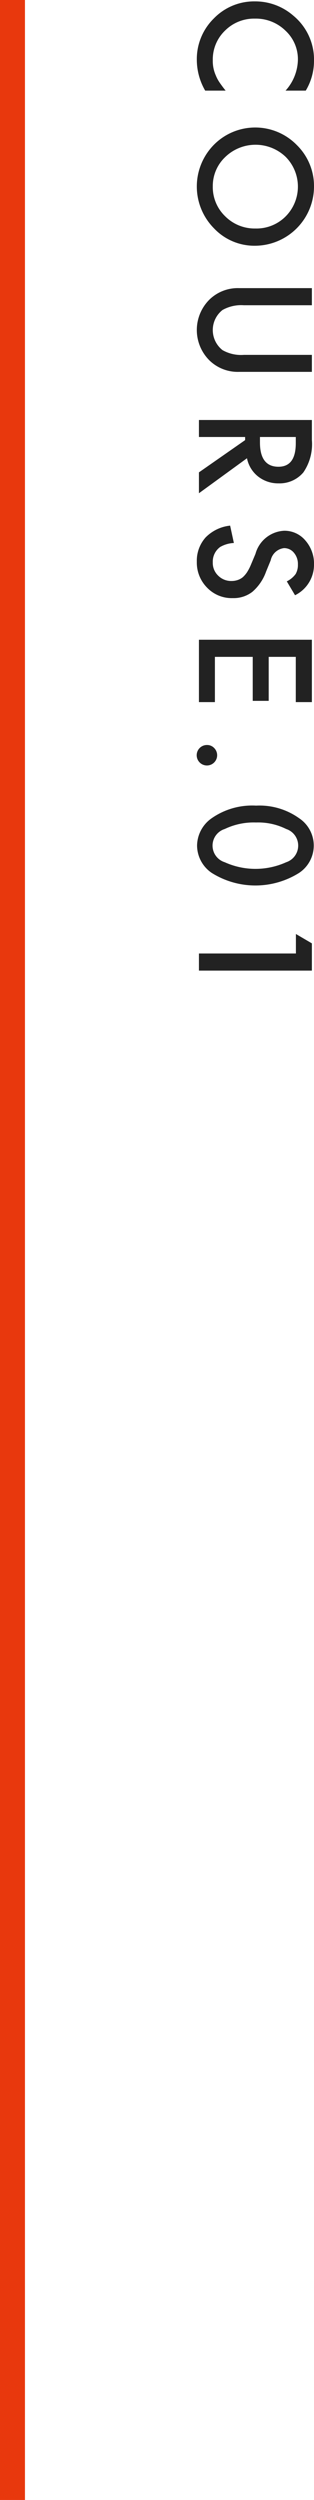
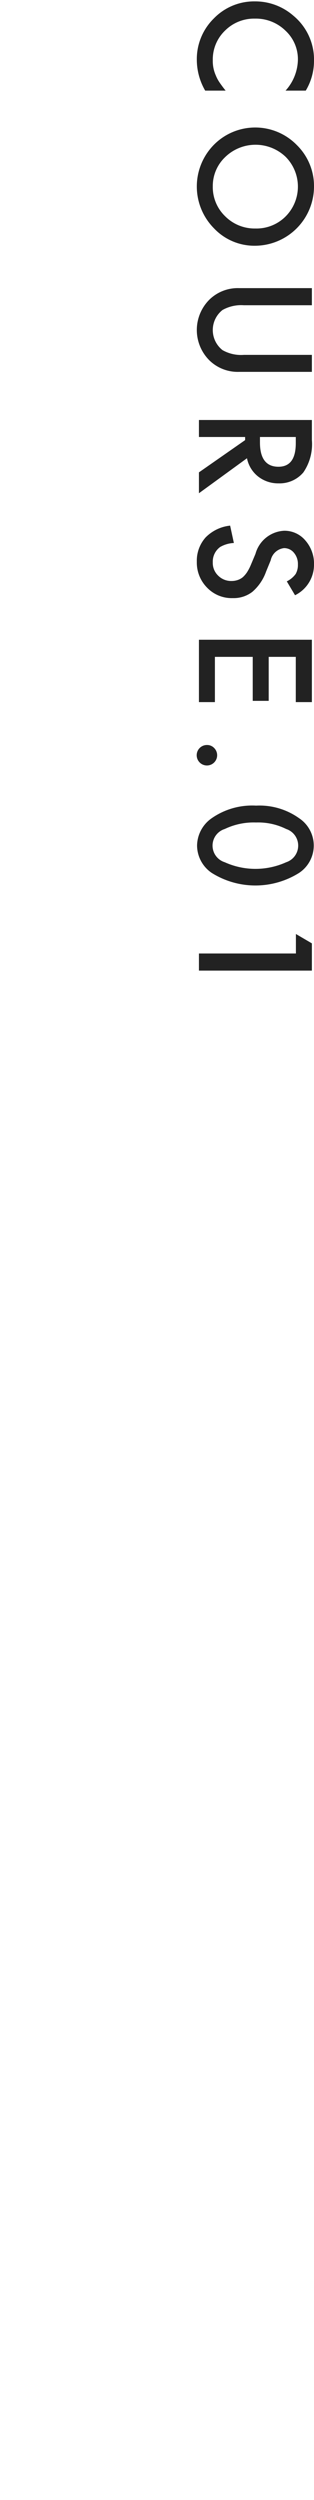
<svg xmlns="http://www.w3.org/2000/svg" id="COURSE.01" width="25.16" height="200" viewBox="0 0 25.16 200">
  <defs>
    <style>.cls-1{fill:#222;fill-rule:evenodd}.cls-2{fill:#e8380d}</style>
  </defs>
  <path id="COURSE.01-2" data-name="COURSE.01" class="cls-1" d="M1280.16 1398.89a4.555 4.555 0 0 0-1.66-3.64 4.647 4.647 0 0 0-3.08-1.14 4.494 4.494 0 0 0-3.29 1.37 4.553 4.553 0 0 0-1.36 3.31 4.946 4.946 0 0 0 .67 2.46h1.64c-.18-.22-.34-.44-.48-.64a3 3 0 0 1-.31-.58 2.824 2.824 0 0 1-.24-1.22 3.193 3.193 0 0 1 .98-2.36 3.288 3.288 0 0 1 2.4-.96 3.381 3.381 0 0 1 2.44.96 3.115 3.115 0 0 1 1 2.35 3.8 3.8 0 0 1-.99 2.45h1.62a4.631 4.631 0 0 0 .66-2.36zm-8.17 6.85a4.755 4.755 0 0 0 .15 6.52 4.458 4.458 0 0 0 3.31 1.4 4.746 4.746 0 0 0 4.71-4.71 4.6 4.6 0 0 0-1.38-3.35 4.658 4.658 0 0 0-6.79.14zm5.9.81a3.38 3.38 0 0 1 0 4.76 3.294 3.294 0 0 1-2.43.97 3.328 3.328 0 0 1-2.42-.98 3.237 3.237 0 0 1-.99-2.4 3.185 3.185 0 0 1 .97-2.31 3.49 3.49 0 0 1 4.87-.04zm2.1 10.5h-5.83a3.254 3.254 0 0 0-2.35.89 3.429 3.429 0 0 0 0 4.92 3.254 3.254 0 0 0 2.35.89h5.83v-1.36h-5.45a3 3 0 0 1-1.71-.38 2.041 2.041 0 0 1 0-3.21 3.047 3.047 0 0 1 1.71-.38h5.45v-1.37zm-4.31 15.07a2.6 2.6 0 0 0 1.65.55 2.494 2.494 0 0 0 1.98-.88 4 4 0 0 0 .68-2.59v-1.6h-9.05v1.36h3.7v.25l-3.7 2.58v1.67l3.85-2.8a2.472 2.472 0 0 0 .89 1.46zm3.02-3.16v.49c0 1.26-.46 1.89-1.39 1.89-.98 0-1.48-.65-1.48-1.94v-.44h2.87zm1.46 10.22a2.81 2.81 0 0 0-.69-1.94 2.186 2.186 0 0 0-1.7-.78 2.514 2.514 0 0 0-2.3 1.85l-.37.88a3.894 3.894 0 0 1-.3.58 2.083 2.083 0 0 1-.35.41 1.31 1.31 0 0 1-.4.22 1.525 1.525 0 0 1-.49.08 1.462 1.462 0 0 1-1.08-.43 1.4 1.4 0 0 1-.43-1.06 1.447 1.447 0 0 1 .59-1.23 2.4 2.4 0 0 1 1.1-.32l-.3-1.39a3.227 3.227 0 0 0-1.97.95 2.8 2.8 0 0 0-.7 1.94 2.85 2.85 0 0 0 .83 2.08 2.736 2.736 0 0 0 2.06.83 2.446 2.446 0 0 0 1.57-.51 3.822 3.822 0 0 0 1.09-1.61l.37-.9a1.244 1.244 0 0 1 1.06-.98 1 1 0 0 1 .8.37 1.376 1.376 0 0 1 .32.94 1.449 1.449 0 0 1-.18.76 1.941 1.941 0 0 1-.71.59l.66 1.11a2.717 2.717 0 0 0 1.52-2.44zm-.17 10.99v-4.99h-9.05v4.99h1.28v-3.62h3.03v3.52h1.28v-3.52h2.17v3.62h1.29zm-8.98 3.66a.82.82 0 1 0 1.15.01.773.773 0 0 0-.56-.24.823.823 0 0 0-.59.23zm.95 5.63a2.71 2.71 0 0 0-1.17 2.19 2.666 2.666 0 0 0 1.17 2.18 6.587 6.587 0 0 0 7.01 0 2.625 2.625 0 0 0 0-4.37 5.466 5.466 0 0 0-3.45-1.01 5.665 5.665 0 0 0-3.56 1.01zm5.97.86a1.4 1.4 0 0 1 0 2.66 5.974 5.974 0 0 1-4.92 0 1.393 1.393 0 0 1 0-2.66 5.367 5.367 0 0 1 2.51-.52 5.025 5.025 0 0 1 2.41.52zm-6.99 9.96v1.37h9.05v-2.18l-1.28-.75v1.56h-7.77z" transform="translate(-1255 -1394)" />
-   <path id="長方形_5" data-name="長方形 5" class="cls-2" d="M0 0h2v200H0z" />
</svg>